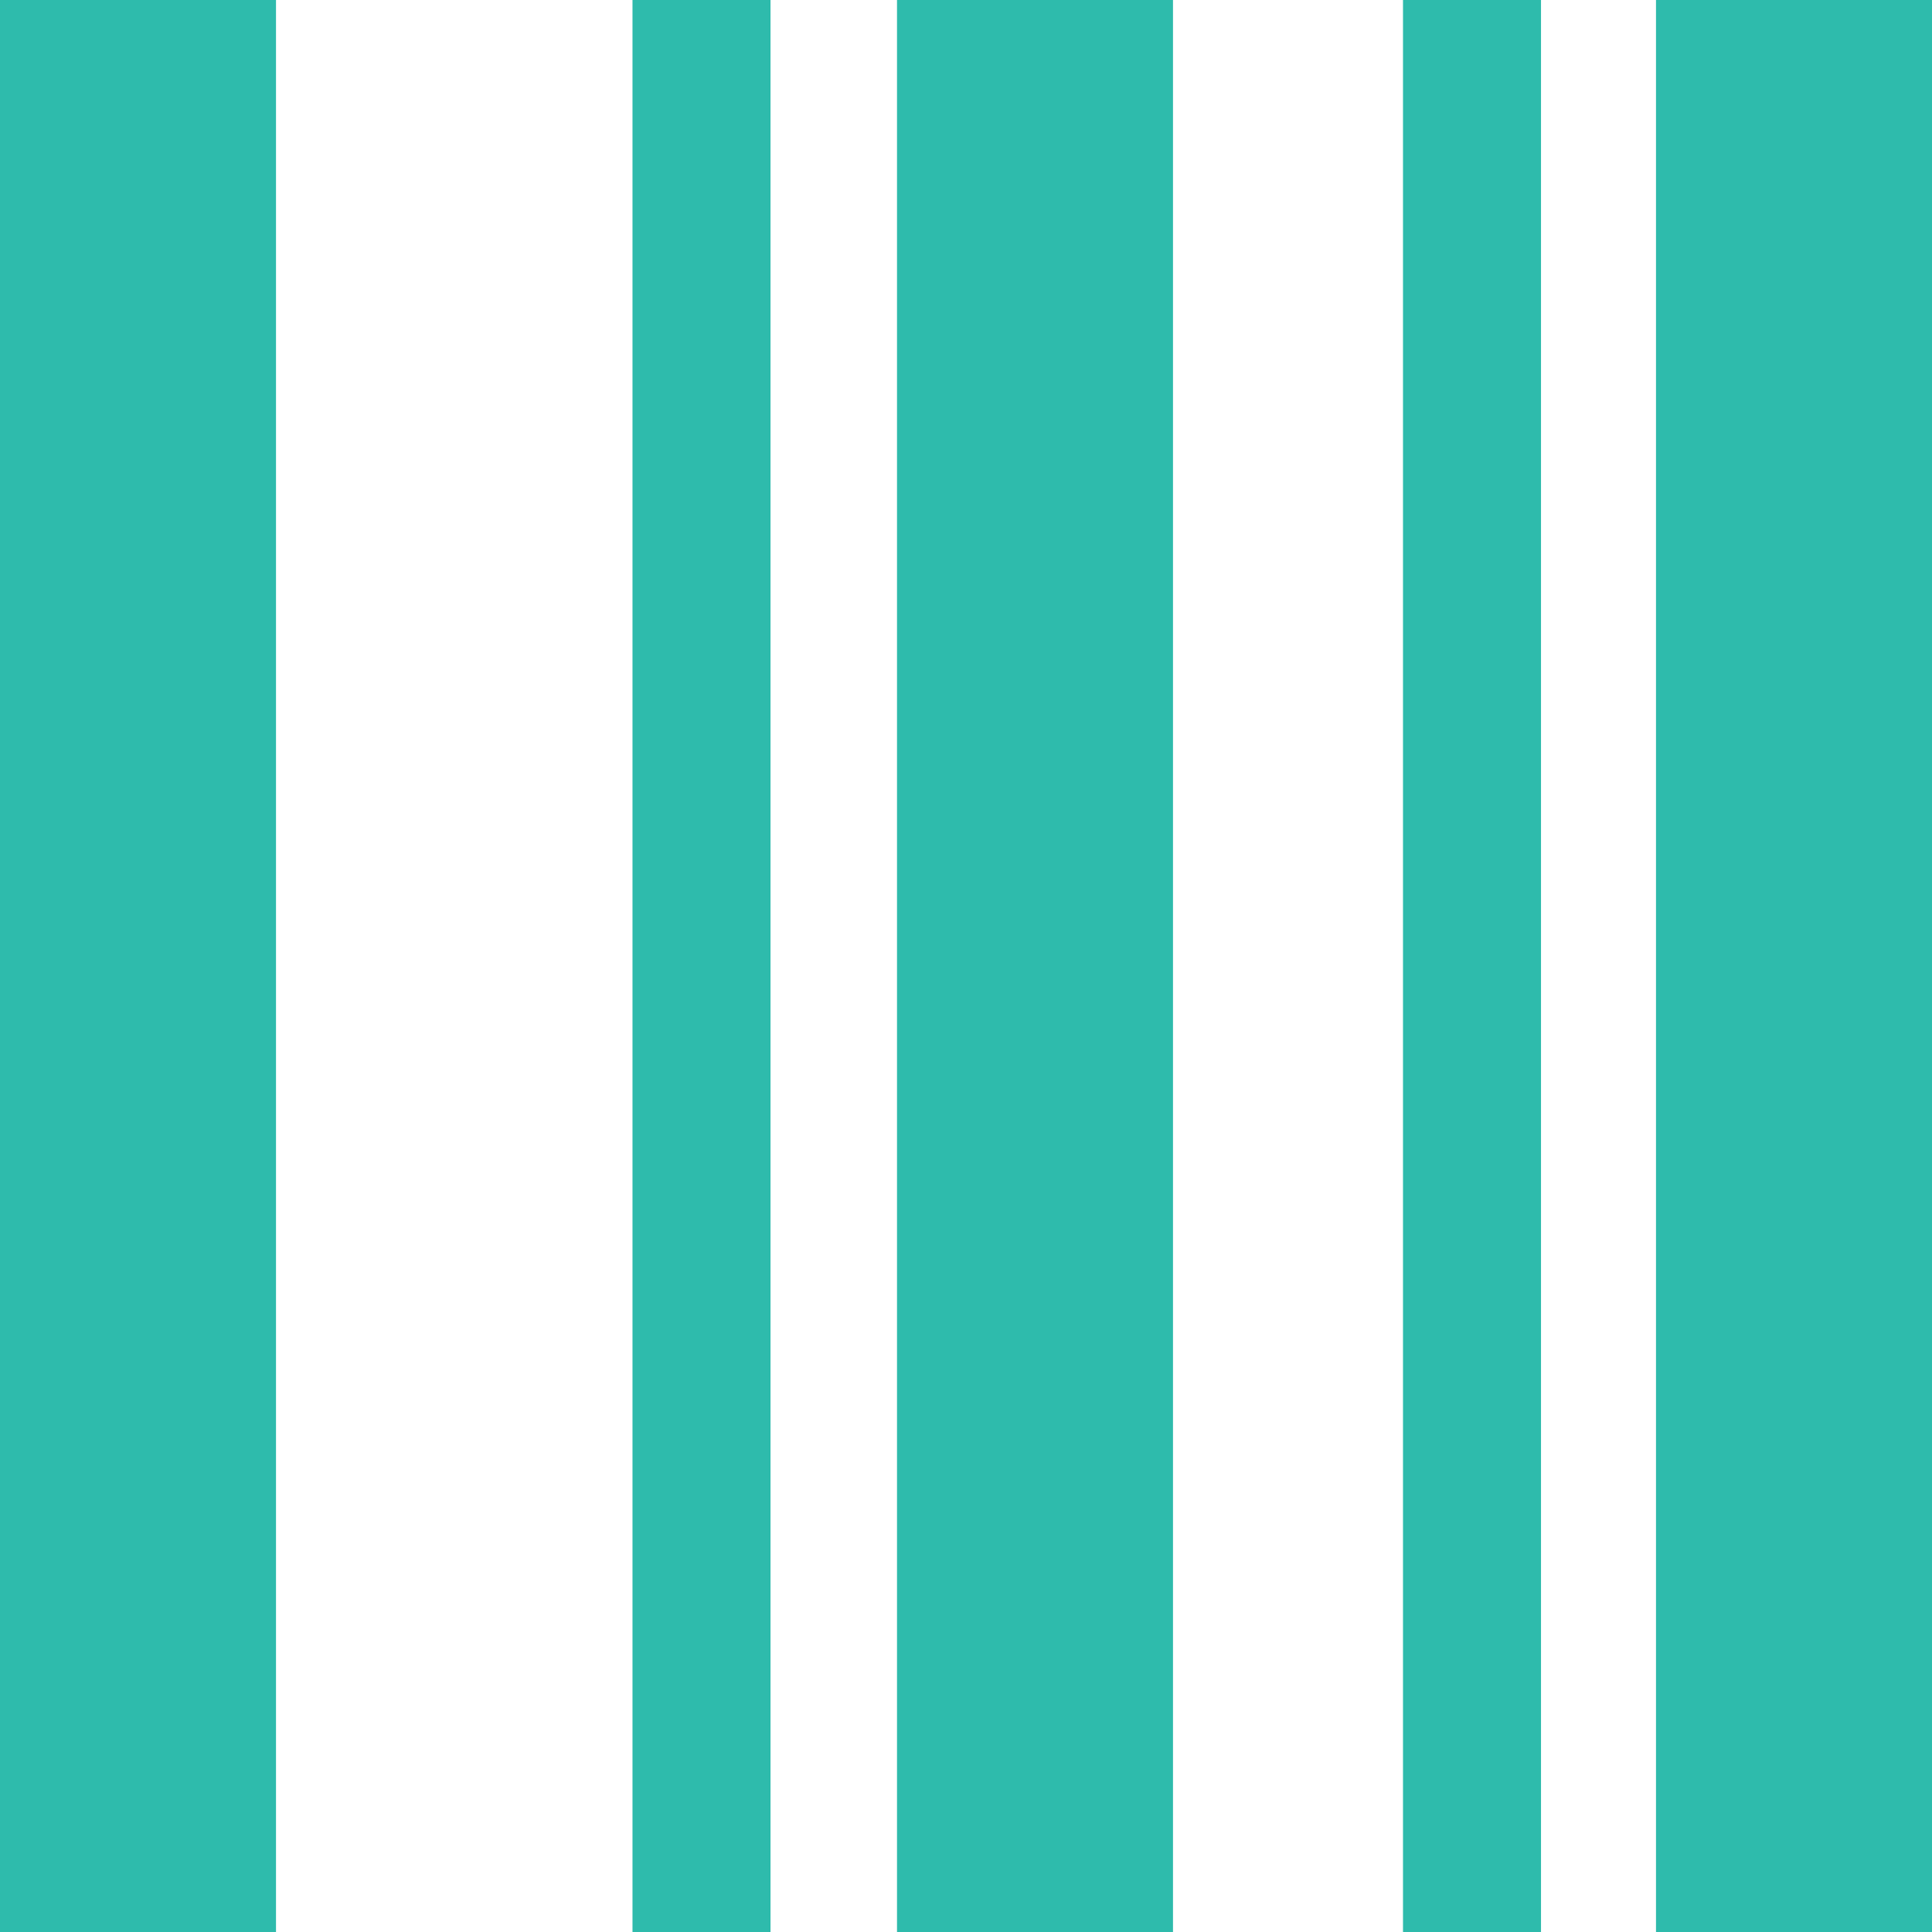
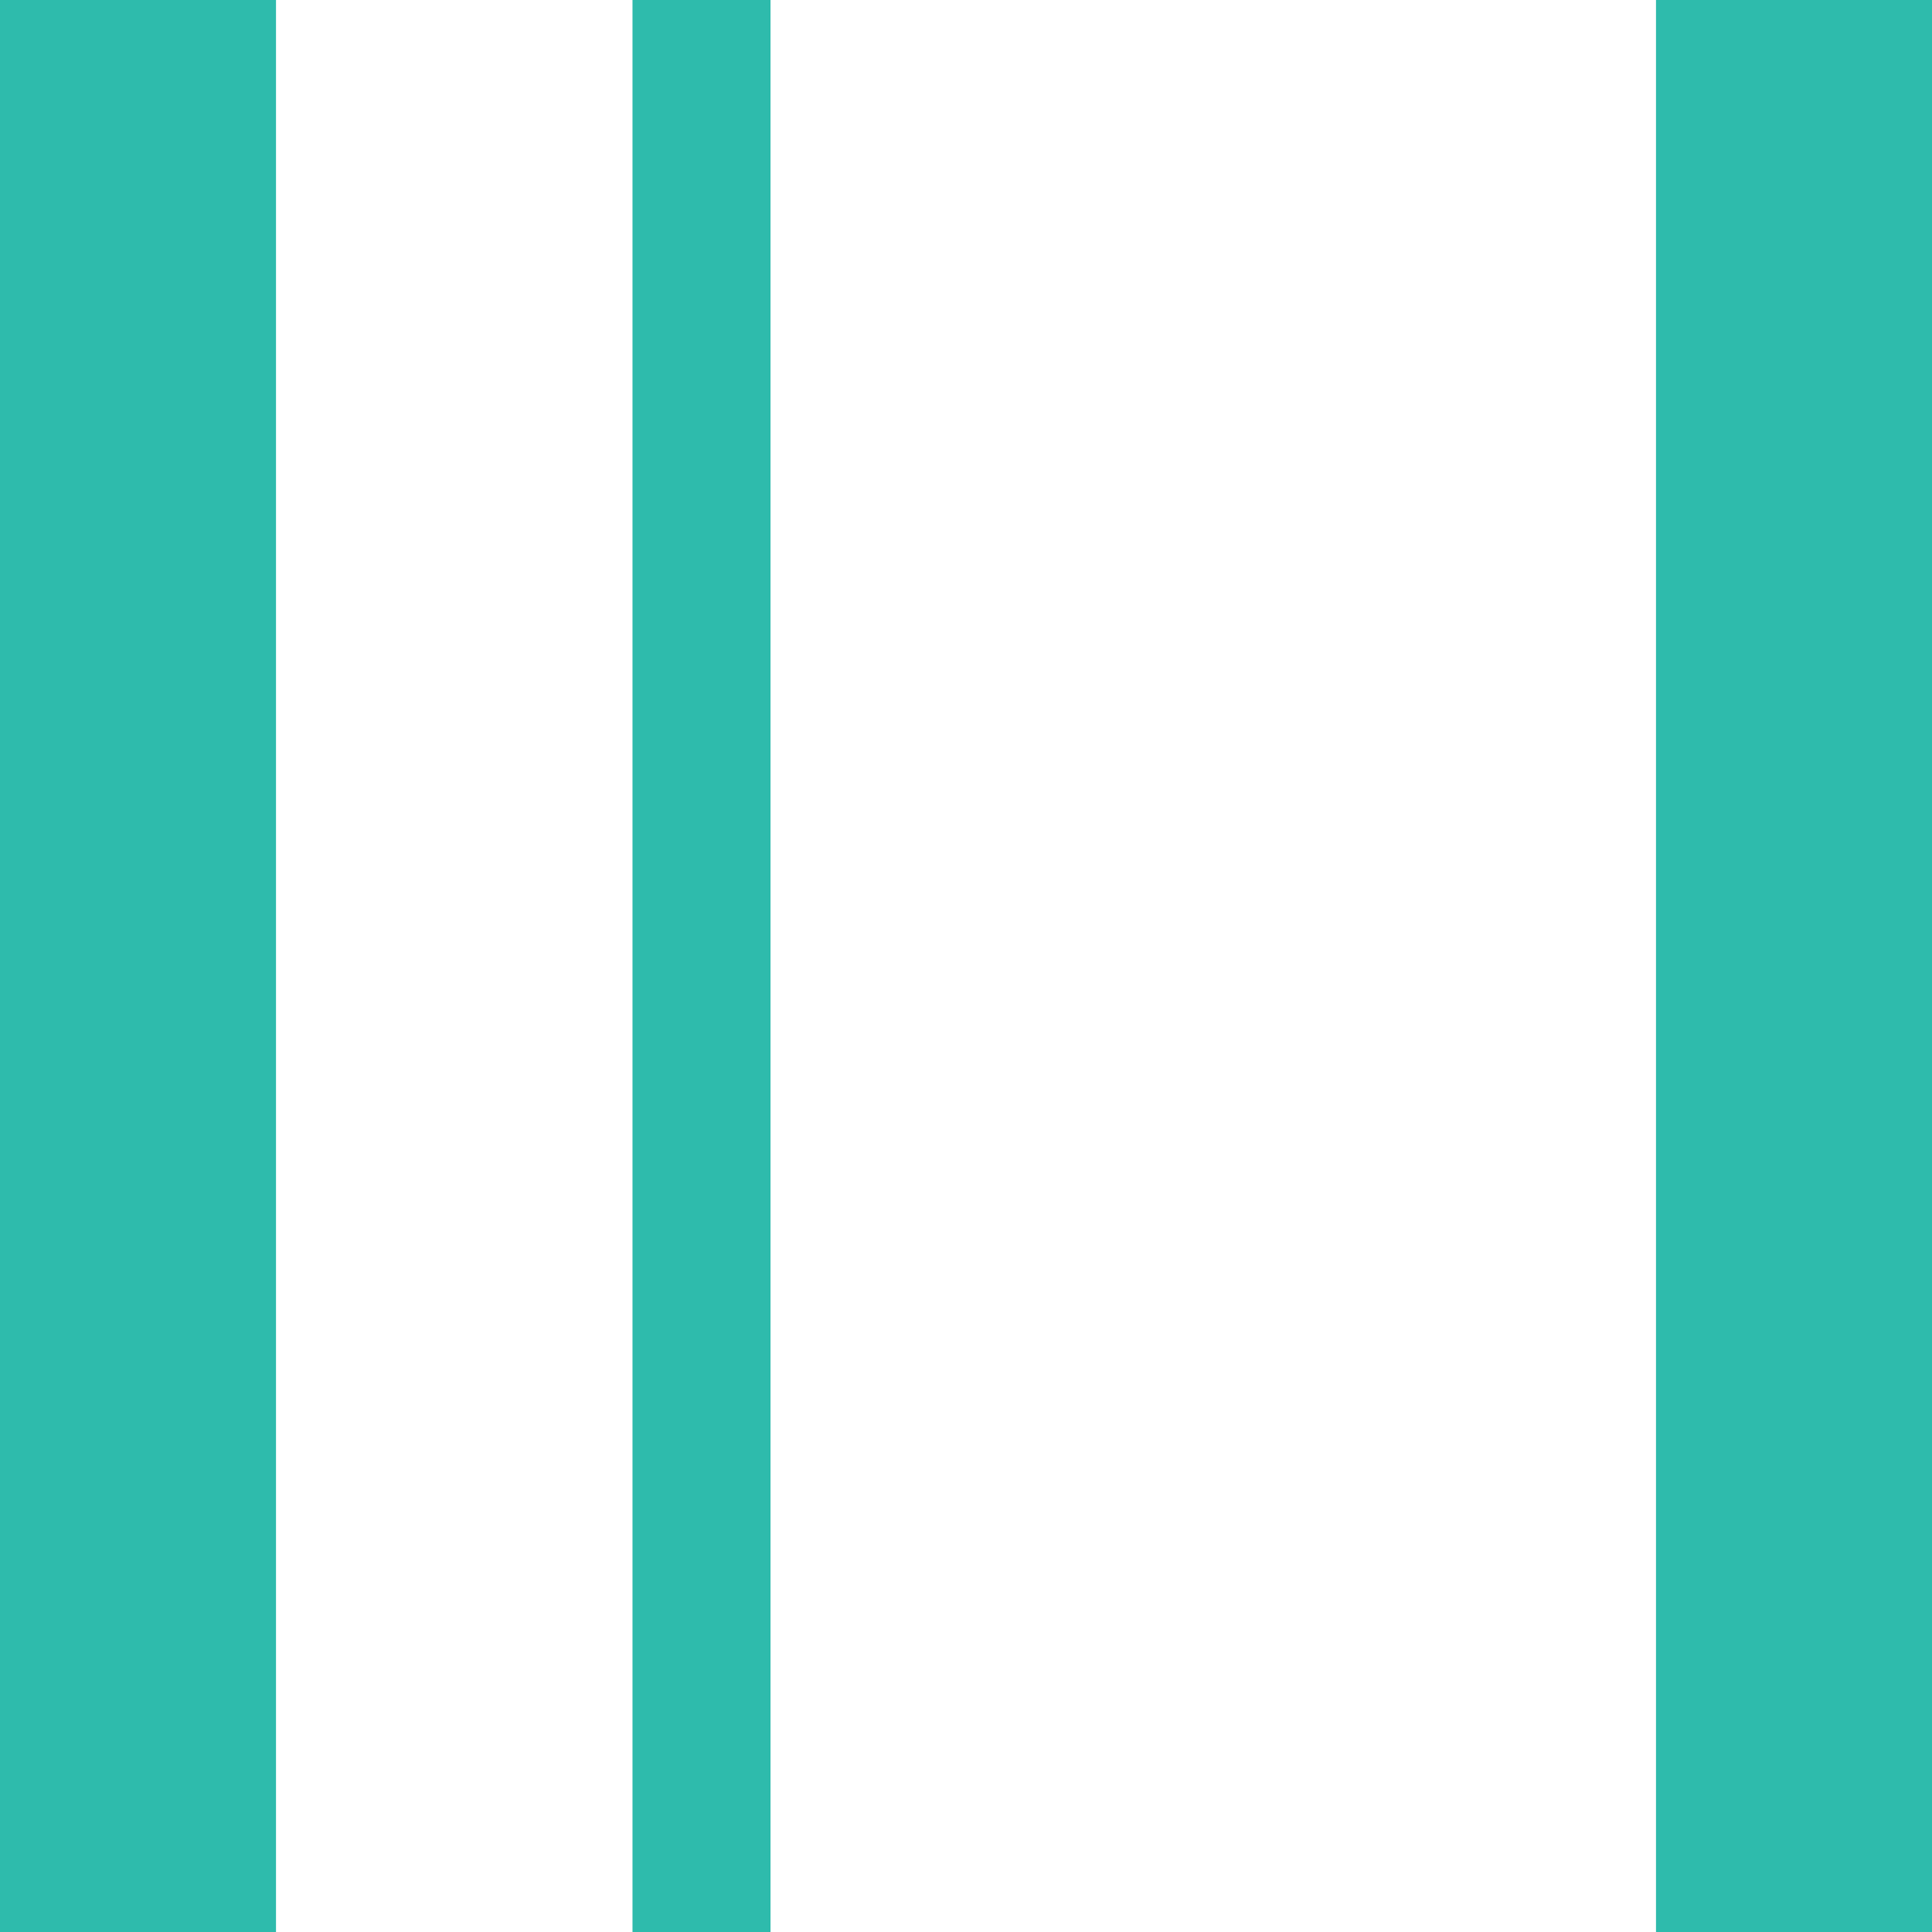
<svg xmlns="http://www.w3.org/2000/svg" width="100" height="100" viewBox="0 0 100 100" fill="none">
  <g clip-path="url(#clip0_1341_66)">
    <path d="M14.286 0H0V100H14.286V0Z" fill="#2EBBAC" />
    <path d="M39.881 0H32.738V100H39.881V0Z" fill="#2EBBAC" />
-     <path d="M60.714 0H46.429V100H60.714V0Z" fill="#2EBBAC" />
-     <path d="M79.762 0H72.619V100H79.762V0Z" fill="#2EBBAC" />
    <path d="M100 0H85.714V100H100V0Z" fill="#2EBBAC" />
  </g>
  <defs>
    <clipPath id="clip0_1341_66">
      <rect width="100" height="100" fill="white" />
    </clipPath>
  </defs>
</svg>